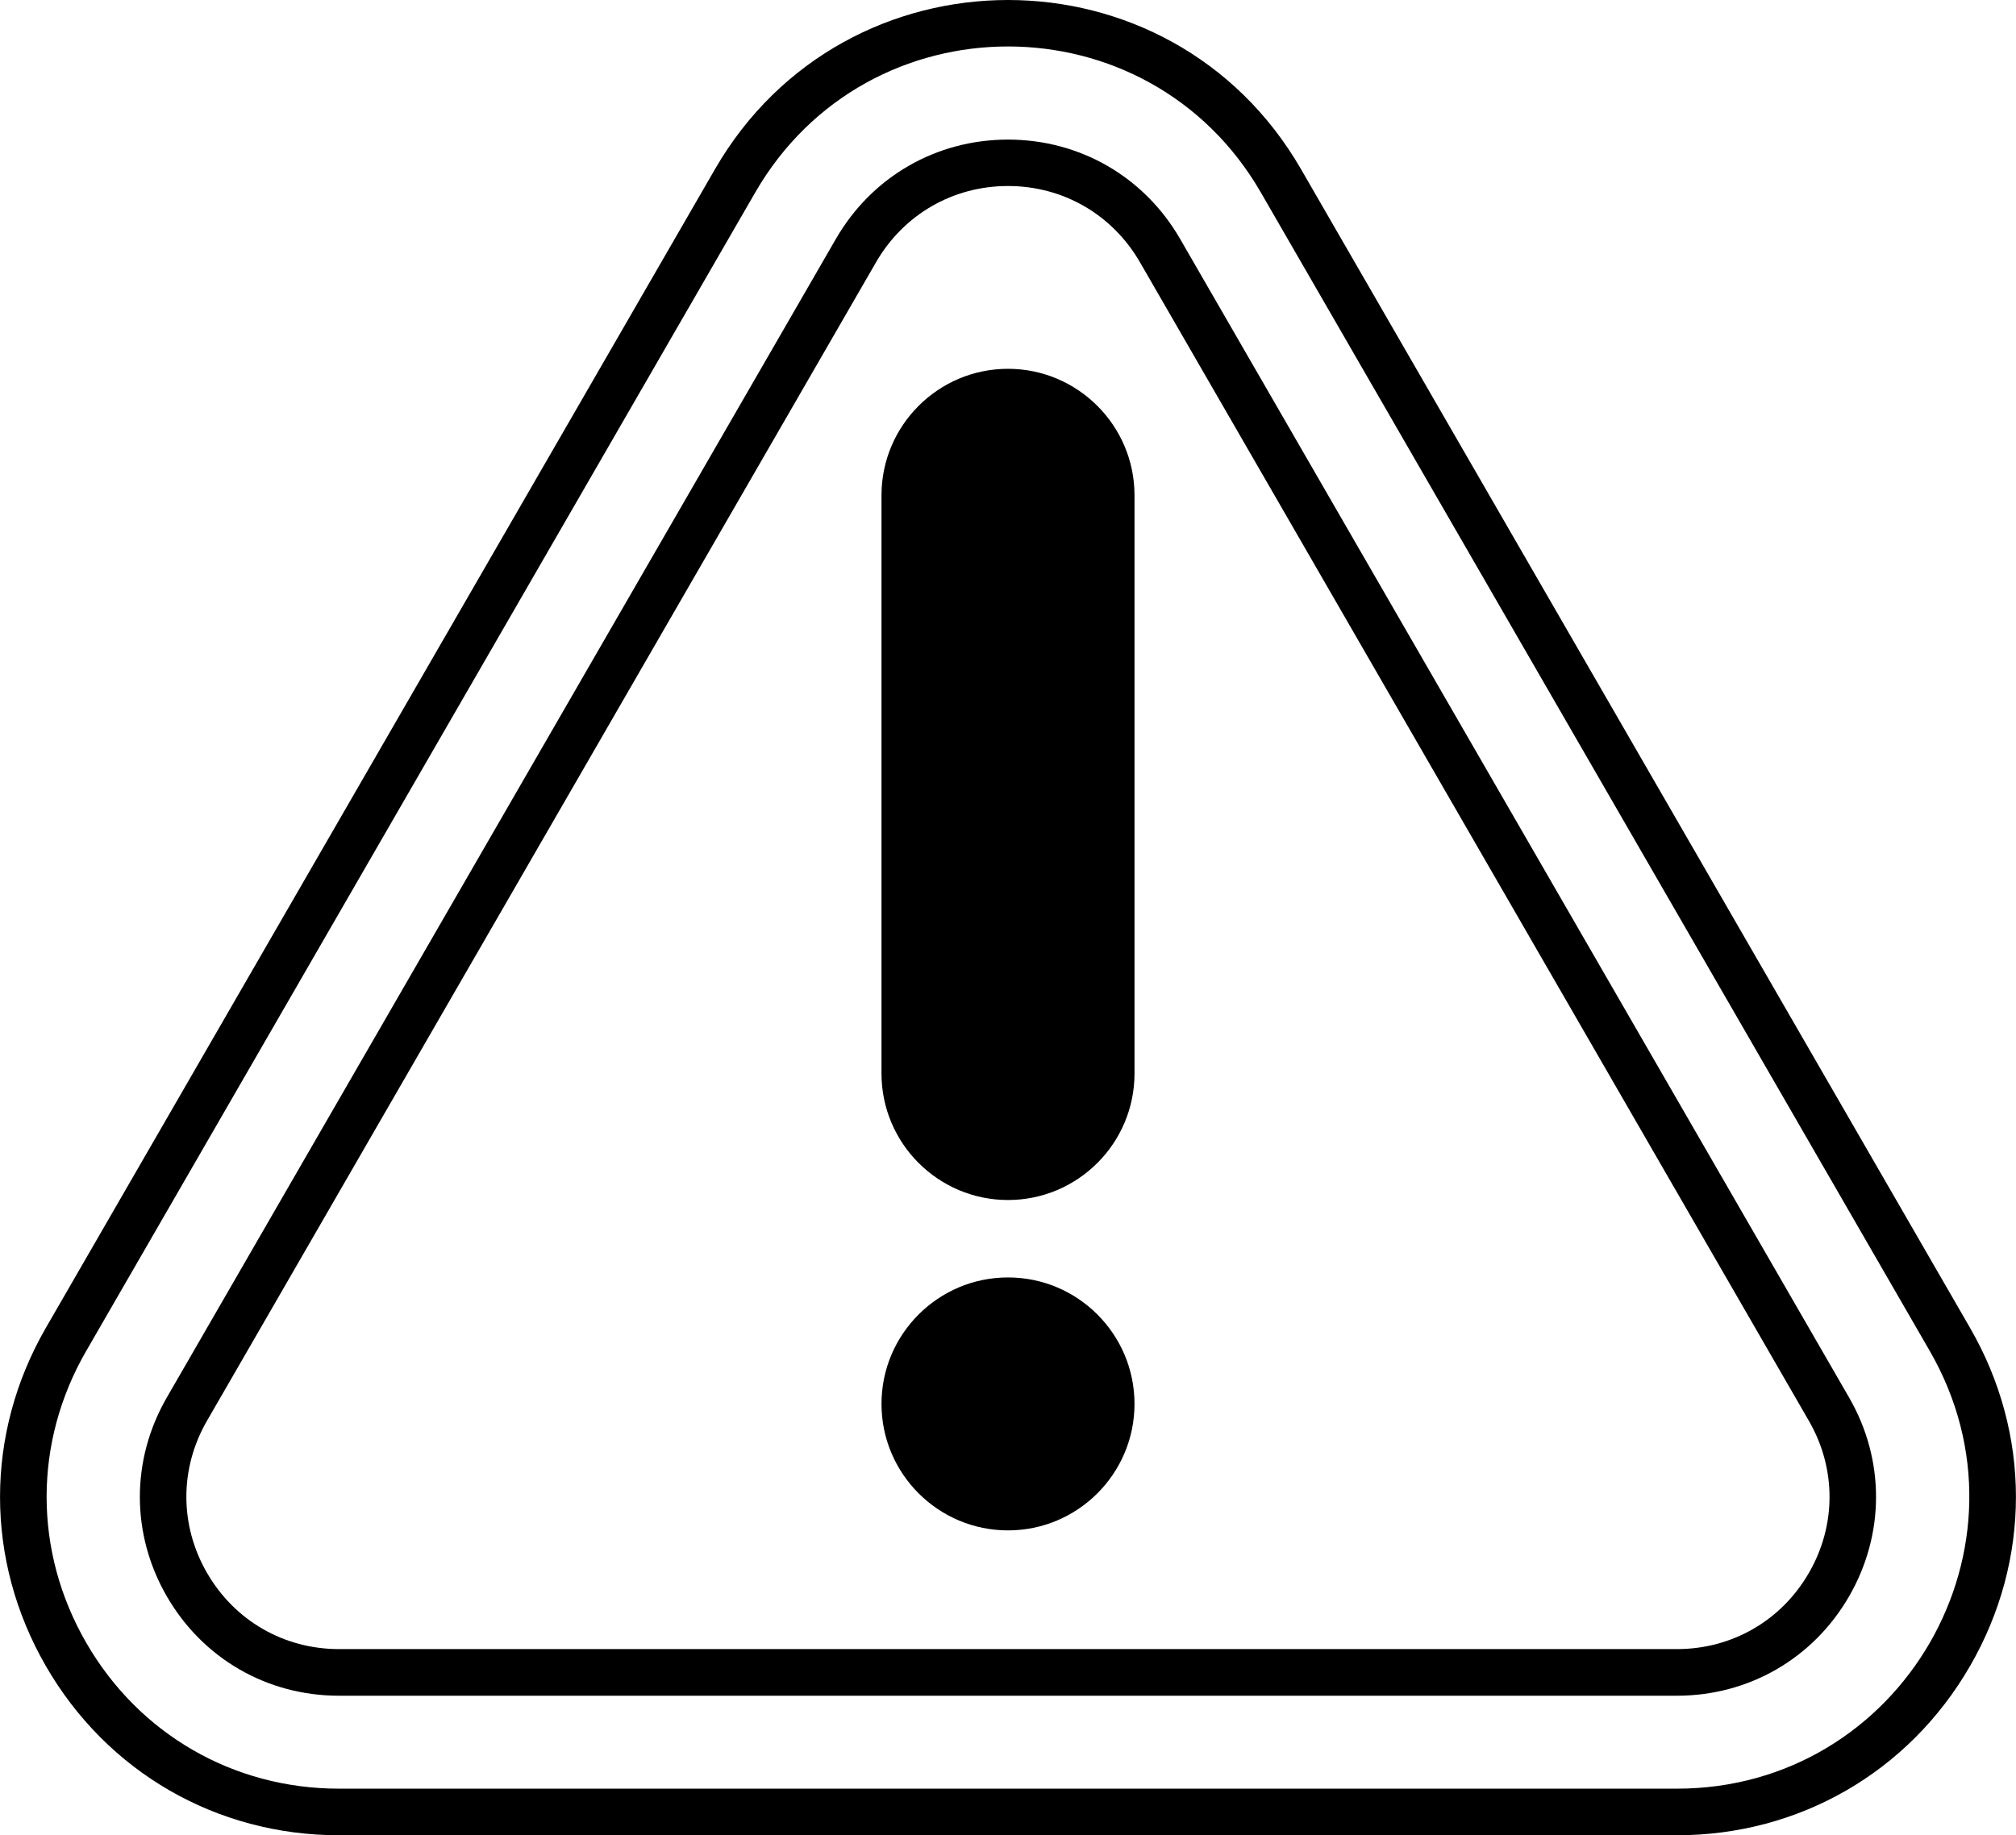
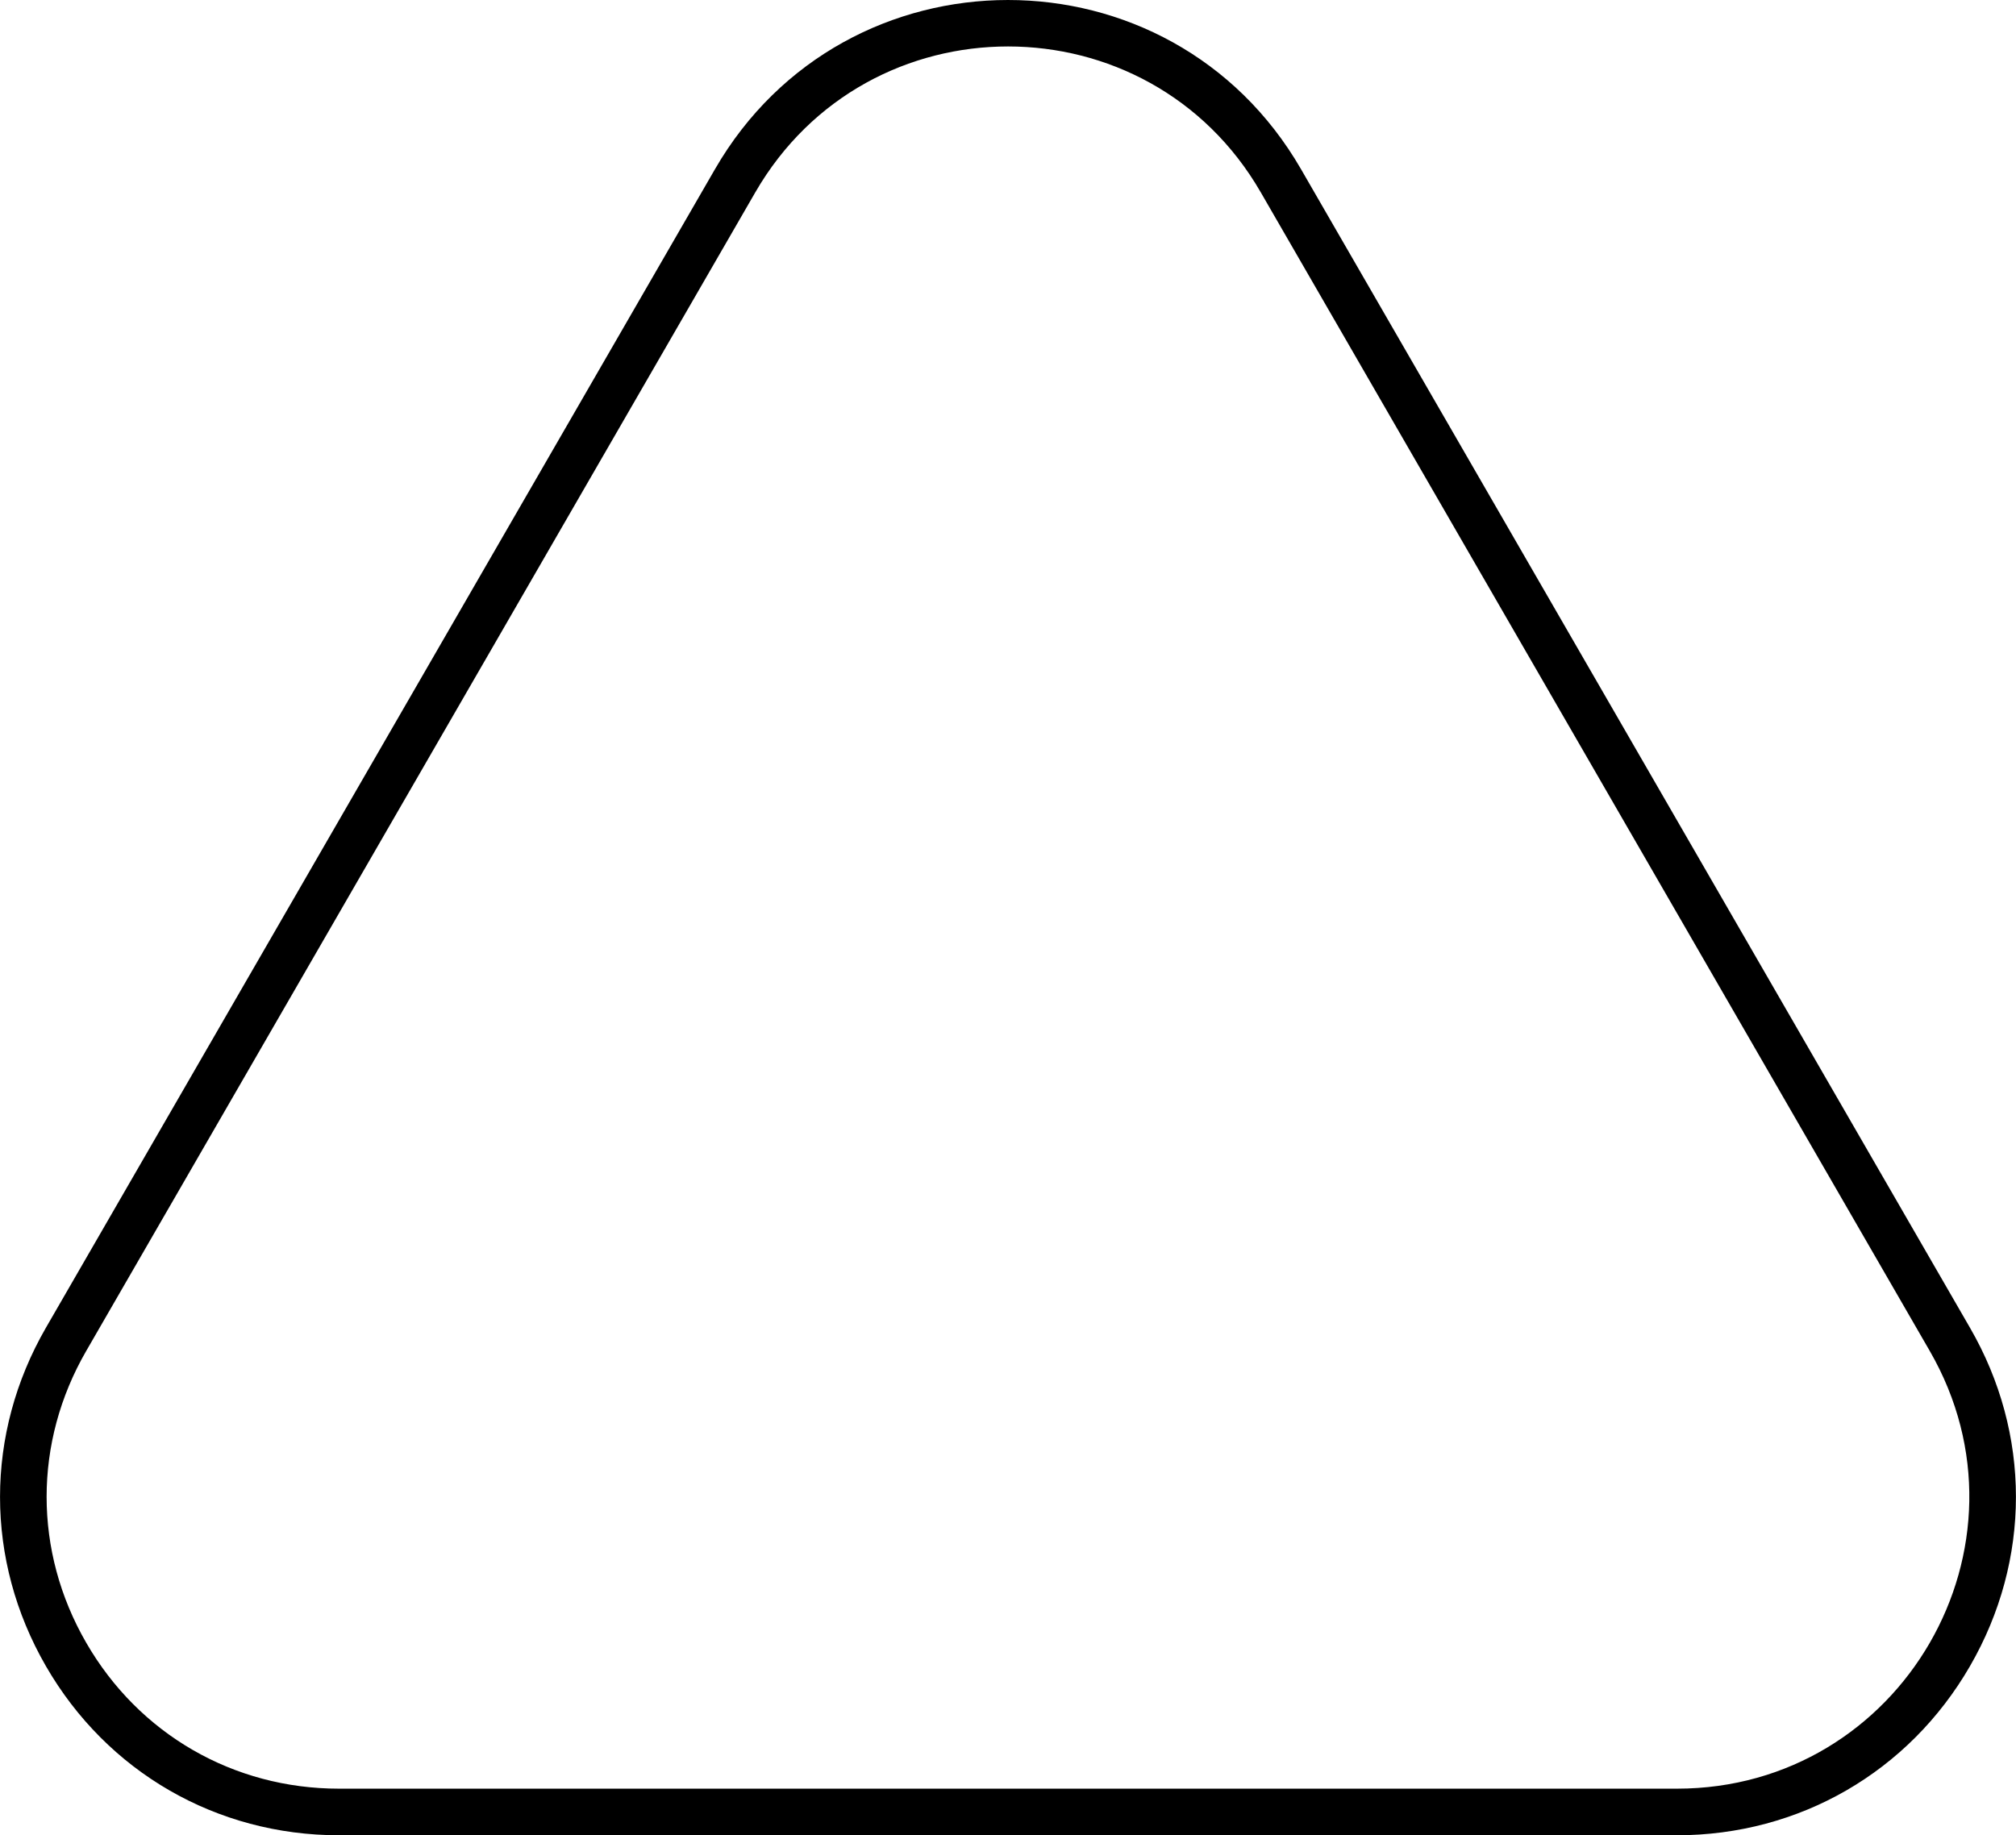
<svg xmlns="http://www.w3.org/2000/svg" version="1.1" viewBox="9.88 13.47 80.24 73.06">
-   <path fill="#" d="m50 28.152c-2.777 0-5.035 2.258-5.035 5.035v23.02c0 2.777 2.258 5.035 5.035 5.035s5.035-2.258 5.035-5.035v-23.02c0-2.773-2.258-5.035-5.035-5.035z" />
-   <path fill="#" d="m50 64.324c-2.777 0-5.035 2.258-5.035 5.035s2.258 5.035 5.035 5.035 5.035-2.258 5.035-5.035-2.258-5.035-5.035-5.035z" />
  <path fill="#" d="m88.289 66.328-26.625-46.121c-5.188-8.988-18.145-8.977-23.328 0l-26.629 46.121c-2.434 4.219-2.434 9.25 0 13.469 2.434 4.219 6.797 6.734 11.664 6.734h53.254c4.867 0 9.23-2.519 11.664-6.734 2.438-4.219 2.438-9.254 0-13.469zm-11.664 18.348h-53.254c-4.199 0-7.961-2.172-10.059-5.809-2.102-3.637-2.102-7.981 0-11.617l26.629-46.121c4.477-7.75 15.652-7.742 20.121 0l26.625 46.121c4.477 7.754-1.121 17.426-10.062 17.426z" />
-   <path fill="#" d="m56.852 22.984c-1.43-2.477-3.992-3.957-6.852-3.957s-5.422 1.48-6.852 3.957l-26.629 46.121c-1.43 2.477-1.43 5.438 0 7.914 1.43 2.477 3.992 3.957 6.852 3.957h53.254c2.859 0 5.422-1.48 6.852-3.957 1.43-2.477 1.43-5.438 0-7.914zm25.023 53.105c-1.094 1.898-3.059 3.031-5.25 3.031h-53.254c-2.191 0-4.152-1.133-5.25-3.031-1.098-1.898-1.098-4.164 0-6.062l26.629-46.121c1.098-1.898 3.059-3.031 5.25-3.031s4.152 1.133 5.25 3.031l26.625 46.125c1.098 1.898 1.098 4.164 0 6.059z" />
</svg>